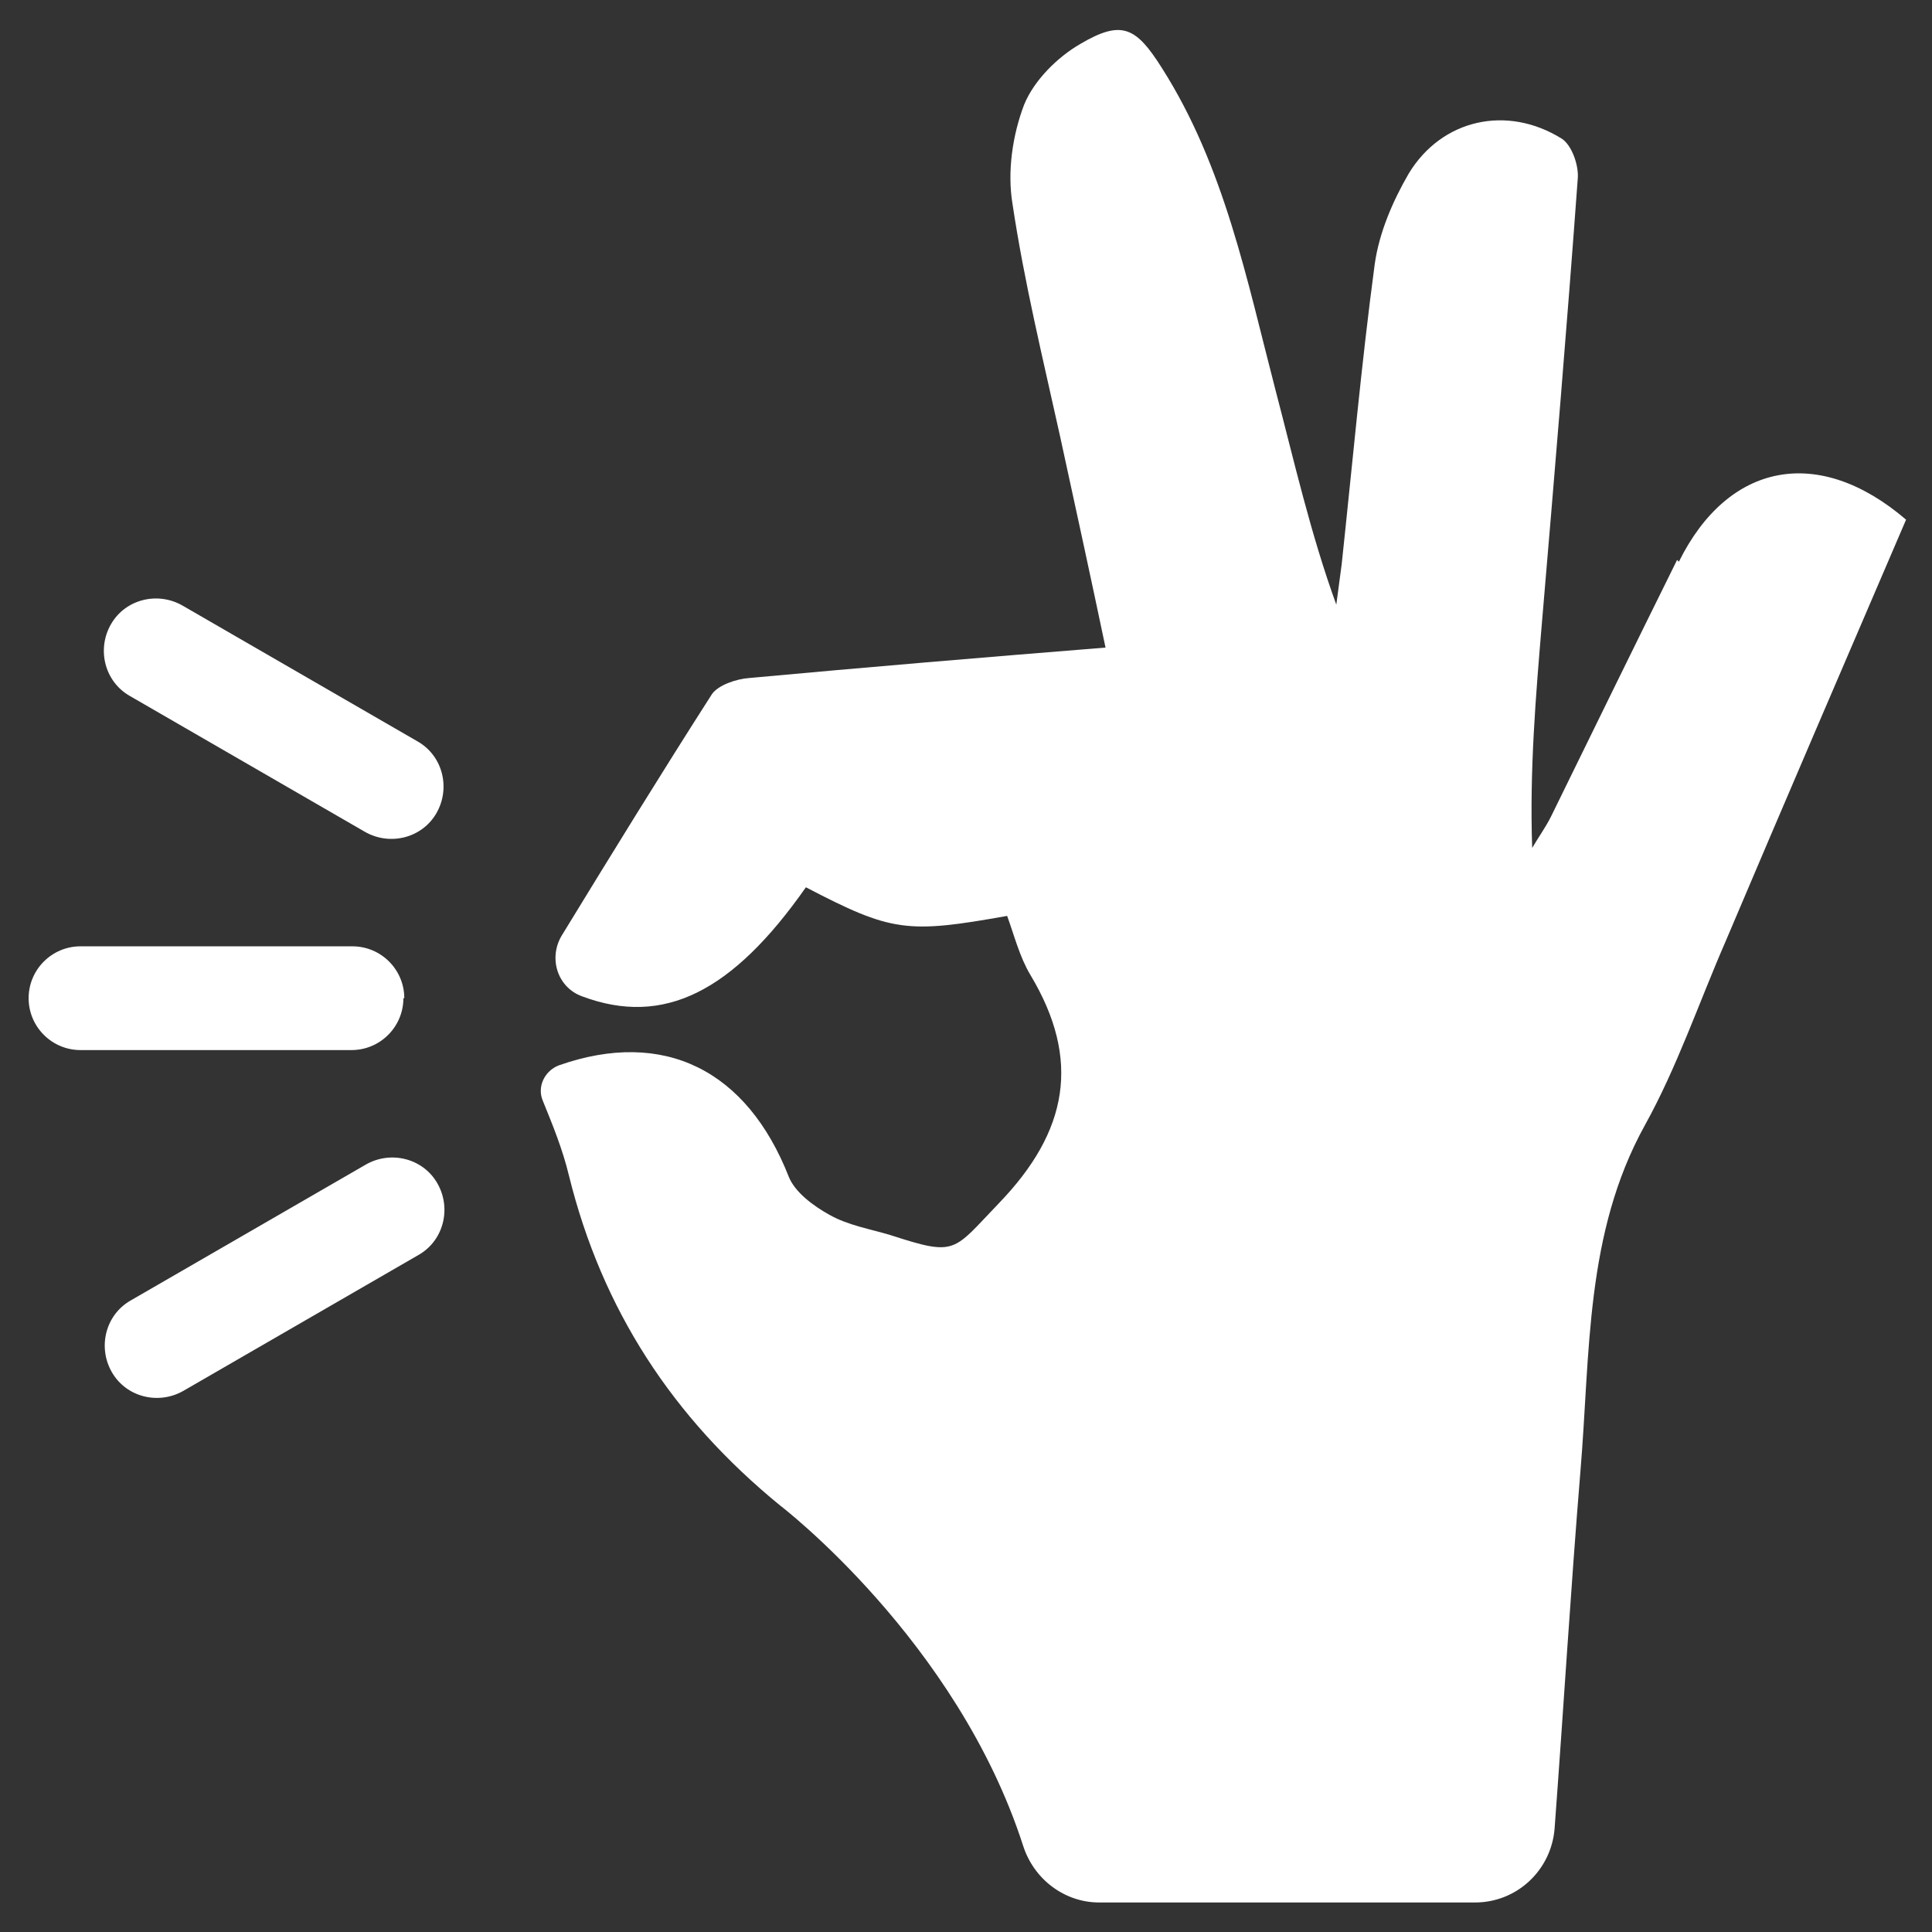
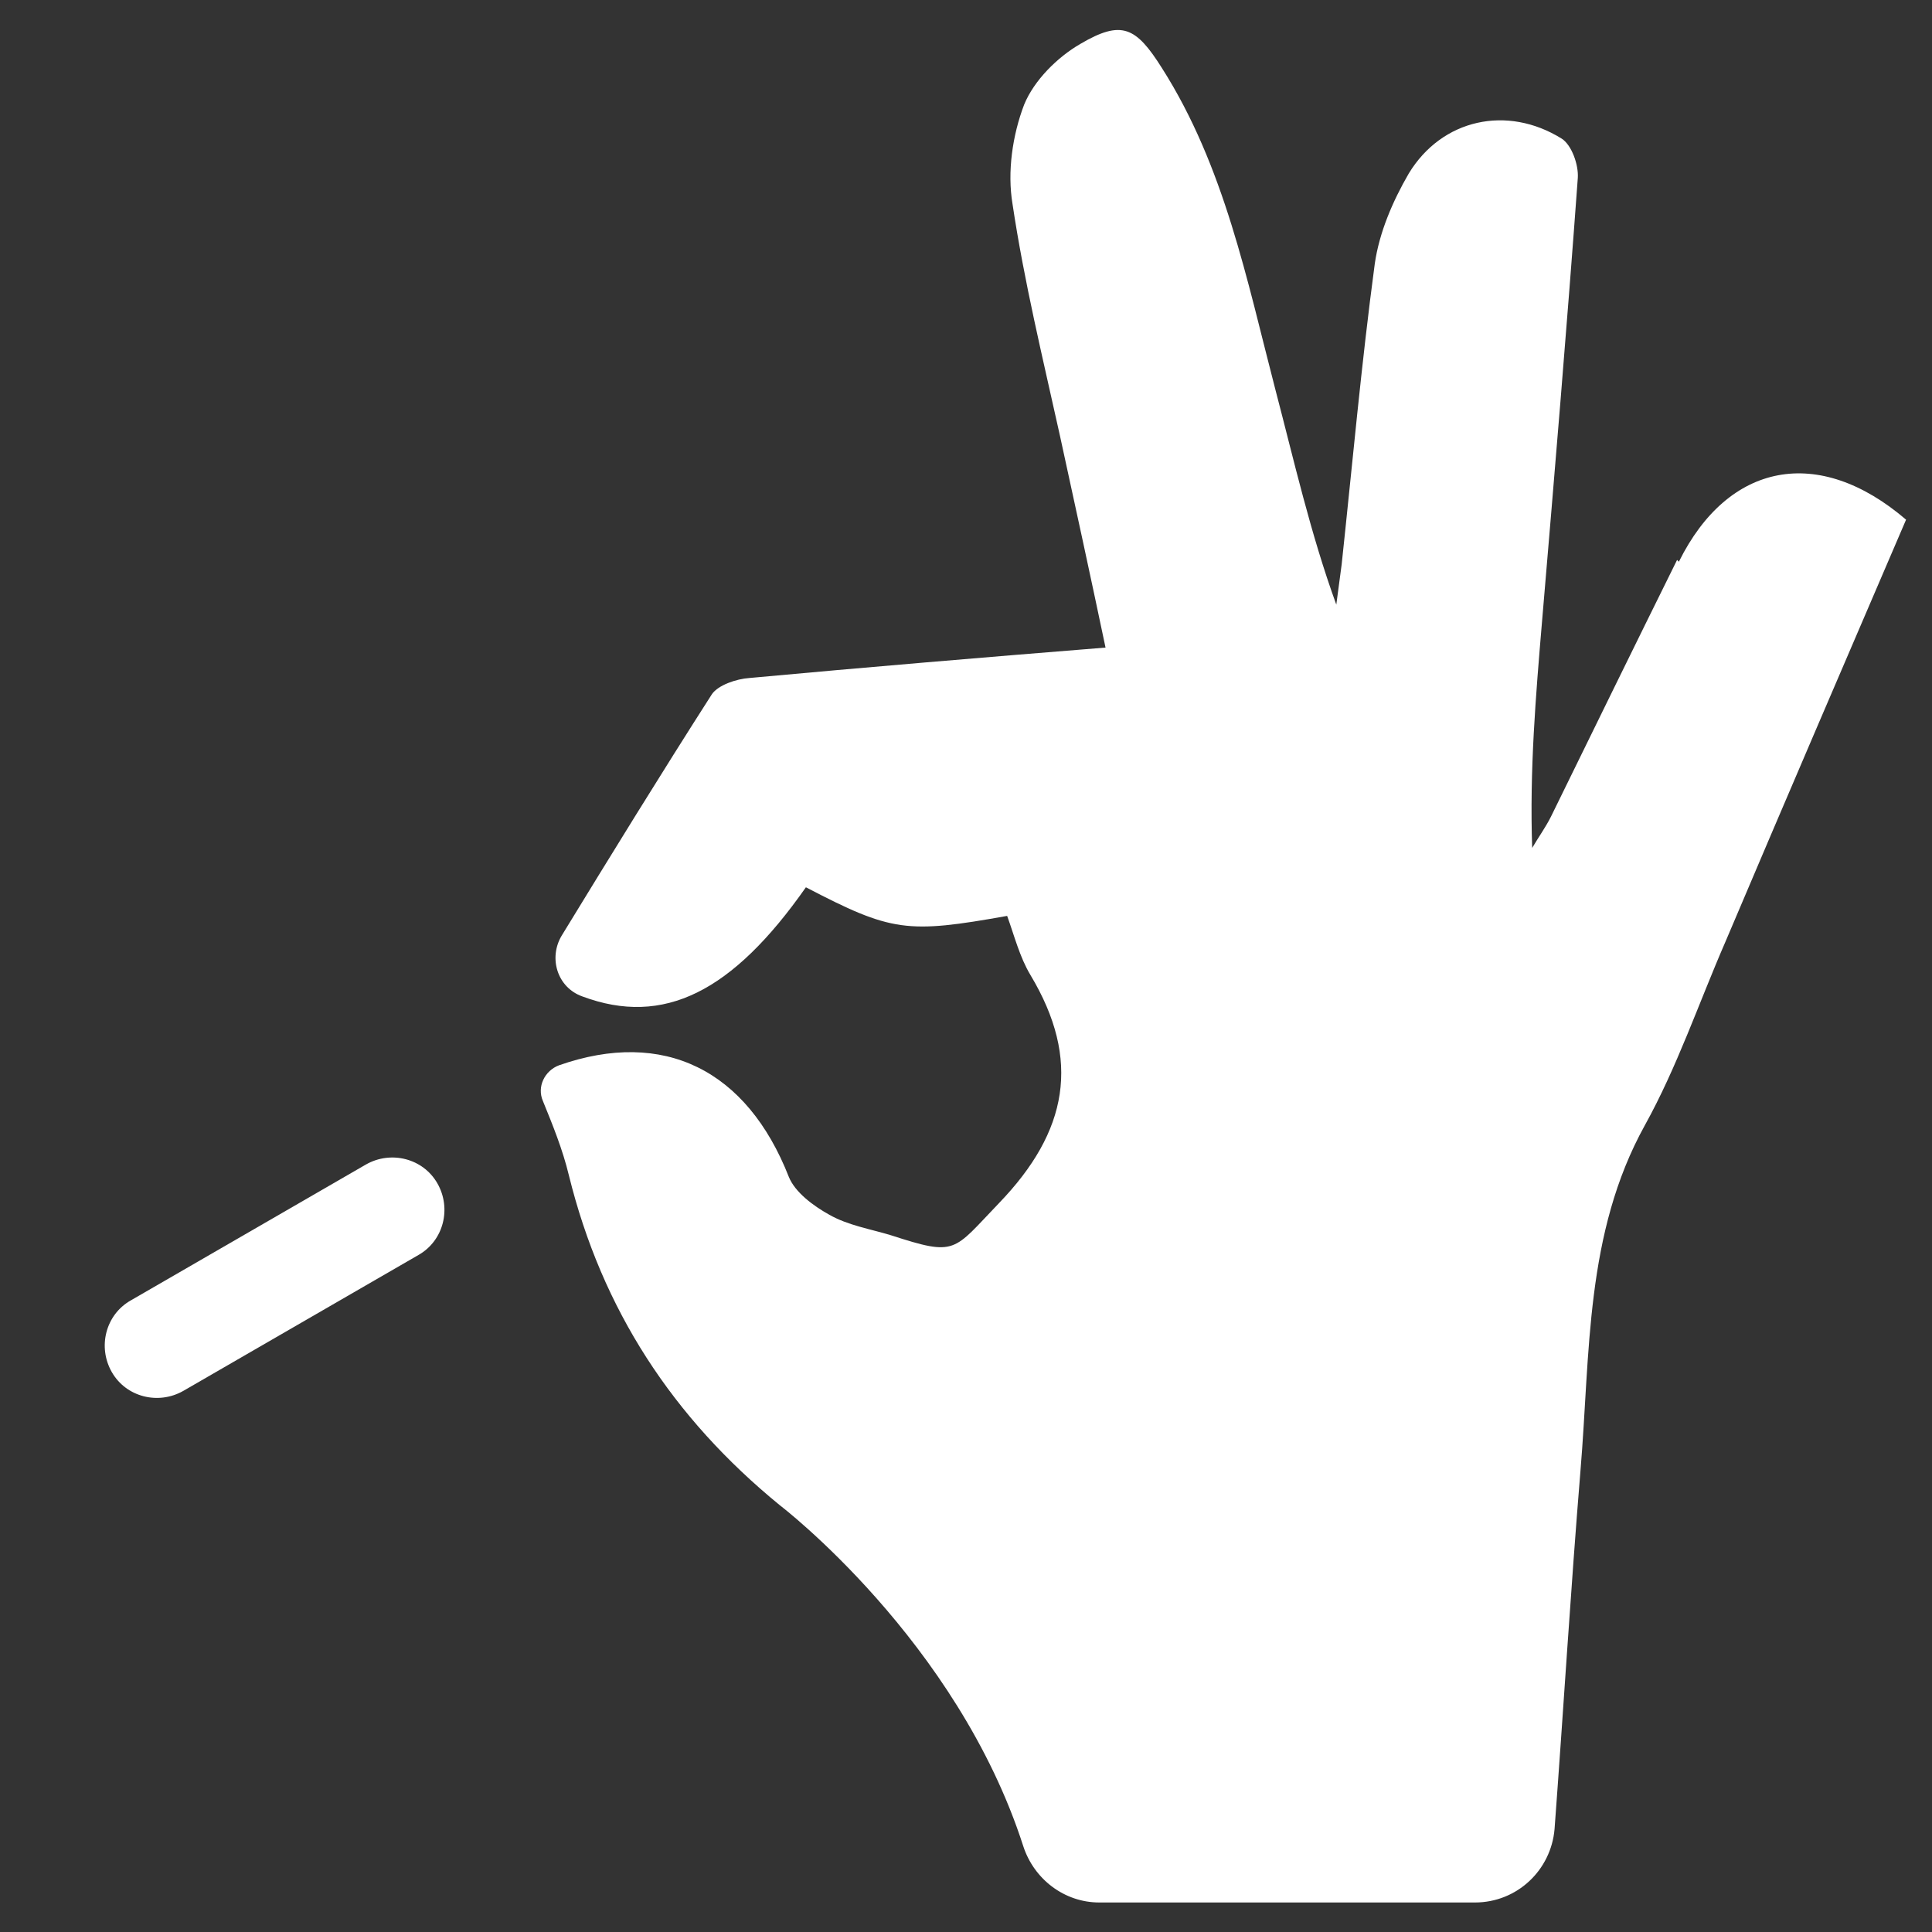
<svg xmlns="http://www.w3.org/2000/svg" version="1.1" viewBox="0 0 216 216">
  <rect x="0" y="0" width="216" height="216" fill="#333333" stroke="none" />
  <defs>
    <style>
      .cls-1 {
        fill: #fff;
      }
    </style>
  </defs>
  <g>
    <g id="Layer_1">
      <g>
-         <path class="cls-1" d="M187.5,62.6c-4.7,9.5-9.4,19.1-14.1,28.7-.6,1.2-1.4,2.3-2.1,3.5-.3-8.7.4-17,1.1-25.3,1.4-16.5,2.8-33.1,4-49.6.1-1.5-.7-3.7-1.8-4.4-6.1-3.8-13.4-2.2-17.1,3.9-1.8,3.1-3.3,6.6-3.8,10.1-1.5,11.2-2.5,22.4-3.7,33.6-.2,1.5-.4,3-.6,4.5-2.9-8-4.7-16-6.8-24-3.2-12.3-5.7-25-12.7-36-2.9-4.6-4.5-5.4-9.1-2.7-2.6,1.5-5.2,4.1-6.3,6.8-1.3,3.4-1.9,7.5-1.3,11.1,1.3,8.7,3.4,17.3,5.3,25.9,1.7,7.8,3.4,15.6,5.1,23.7-13.7,1.1-26.8,2.2-39.8,3.4-1.5.1-3.5.8-4.2,1.8-5.7,8.9-11.3,18-16.8,27-1.5,2.5-.5,5.8,2.3,6.8,9.1,3.4,16.8-.5,25-12.2,9.6,5,11.3,5.2,22.5,3.2.8,2.2,1.4,4.6,2.6,6.6,5.7,9.5,4.2,17.5-3.5,25.5-5.2,5.4-4.7,6-12.1,3.6-2.3-.7-4.8-1.1-6.9-2.3-1.8-1-3.8-2.5-4.5-4.2-4.7-12-14-16.6-25.7-12.5-1.6.6-2.5,2.4-1.8,4,1.1,2.7,2.2,5.4,2.9,8.3,3.7,15,11.6,27.1,23.6,36.9,0,0,19.8,15.1,27.2,38.1,1.2,3.7,4.6,6.3,8.5,6.3h42c4.7,0,8.5-3.6,8.9-8.2,1-13.4,1.8-26.7,2.9-40.1,1.1-13.1.5-26.5,7.2-38.6,3.6-6.5,6-13.6,9-20.5,6.7-15.8,13.5-31.6,20.2-47.2-9.8-8.4-19.9-6.4-25.4,4.7Z" />
-         <path class="cls-1" d="M45.2,111.6c0-3.2-2.6-5.8-5.8-5.8H9c-3.2,0-5.8,2.6-5.8,5.8s2.6,5.8,5.8,5.8h30.3c3.2,0,5.8-2.6,5.8-5.8Z" />
+         <path class="cls-1" d="M187.5,62.6c-4.7,9.5-9.4,19.1-14.1,28.7-.6,1.2-1.4,2.3-2.1,3.5-.3-8.7.4-17,1.1-25.3,1.4-16.5,2.8-33.1,4-49.6.1-1.5-.7-3.7-1.8-4.4-6.1-3.8-13.4-2.2-17.1,3.9-1.8,3.1-3.3,6.6-3.8,10.1-1.5,11.2-2.5,22.4-3.7,33.6-.2,1.5-.4,3-.6,4.5-2.9-8-4.7-16-6.8-24-3.2-12.3-5.7-25-12.7-36-2.9-4.6-4.5-5.4-9.1-2.7-2.6,1.5-5.2,4.1-6.3,6.8-1.3,3.4-1.9,7.5-1.3,11.1,1.3,8.7,3.4,17.3,5.3,25.9,1.7,7.8,3.4,15.6,5.1,23.7-13.7,1.1-26.8,2.2-39.8,3.4-1.5.1-3.5.8-4.2,1.8-5.7,8.9-11.3,18-16.8,27-1.5,2.5-.5,5.8,2.3,6.8,9.1,3.4,16.8-.5,25-12.2,9.6,5,11.3,5.2,22.5,3.2.8,2.2,1.4,4.6,2.6,6.6,5.7,9.5,4.2,17.5-3.5,25.5-5.2,5.4-4.7,6-12.1,3.6-2.3-.7-4.8-1.1-6.9-2.3-1.8-1-3.8-2.5-4.5-4.2-4.7-12-14-16.6-25.7-12.5-1.6.6-2.5,2.4-1.8,4,1.1,2.7,2.2,5.4,2.9,8.3,3.7,15,11.6,27.1,23.6,36.9,0,0,19.8,15.1,27.2,38.1,1.2,3.7,4.6,6.3,8.5,6.3h42c4.7,0,8.5-3.6,8.9-8.2,1-13.4,1.8-26.7,2.9-40.1,1.1-13.1.5-26.5,7.2-38.6,3.6-6.5,6-13.6,9-20.5,6.7-15.8,13.5-31.6,20.2-47.2-9.8-8.4-19.9-6.4-25.4,4.7" />
        <path class="cls-1" d="M40.9,130.2l-26.3,15.2c-2.8,1.6-3.7,5.2-2.1,8,1.6,2.8,5.2,3.7,8,2.1l26.3-15.2c2.8-1.6,3.7-5.2,2.1-8-1.6-2.8-5.2-3.7-8-2.1Z" />
-         <path class="cls-1" d="M46.7,82.9l-26.3-15.2c-2.8-1.6-6.4-.7-8,2.1-1.6,2.8-.7,6.4,2.1,8l26.3,15.2c2.8,1.6,6.4.7,8-2.1,1.6-2.8.7-6.4-2.1-8Z" />
      </g>
    </g>
  </g>
</svg>